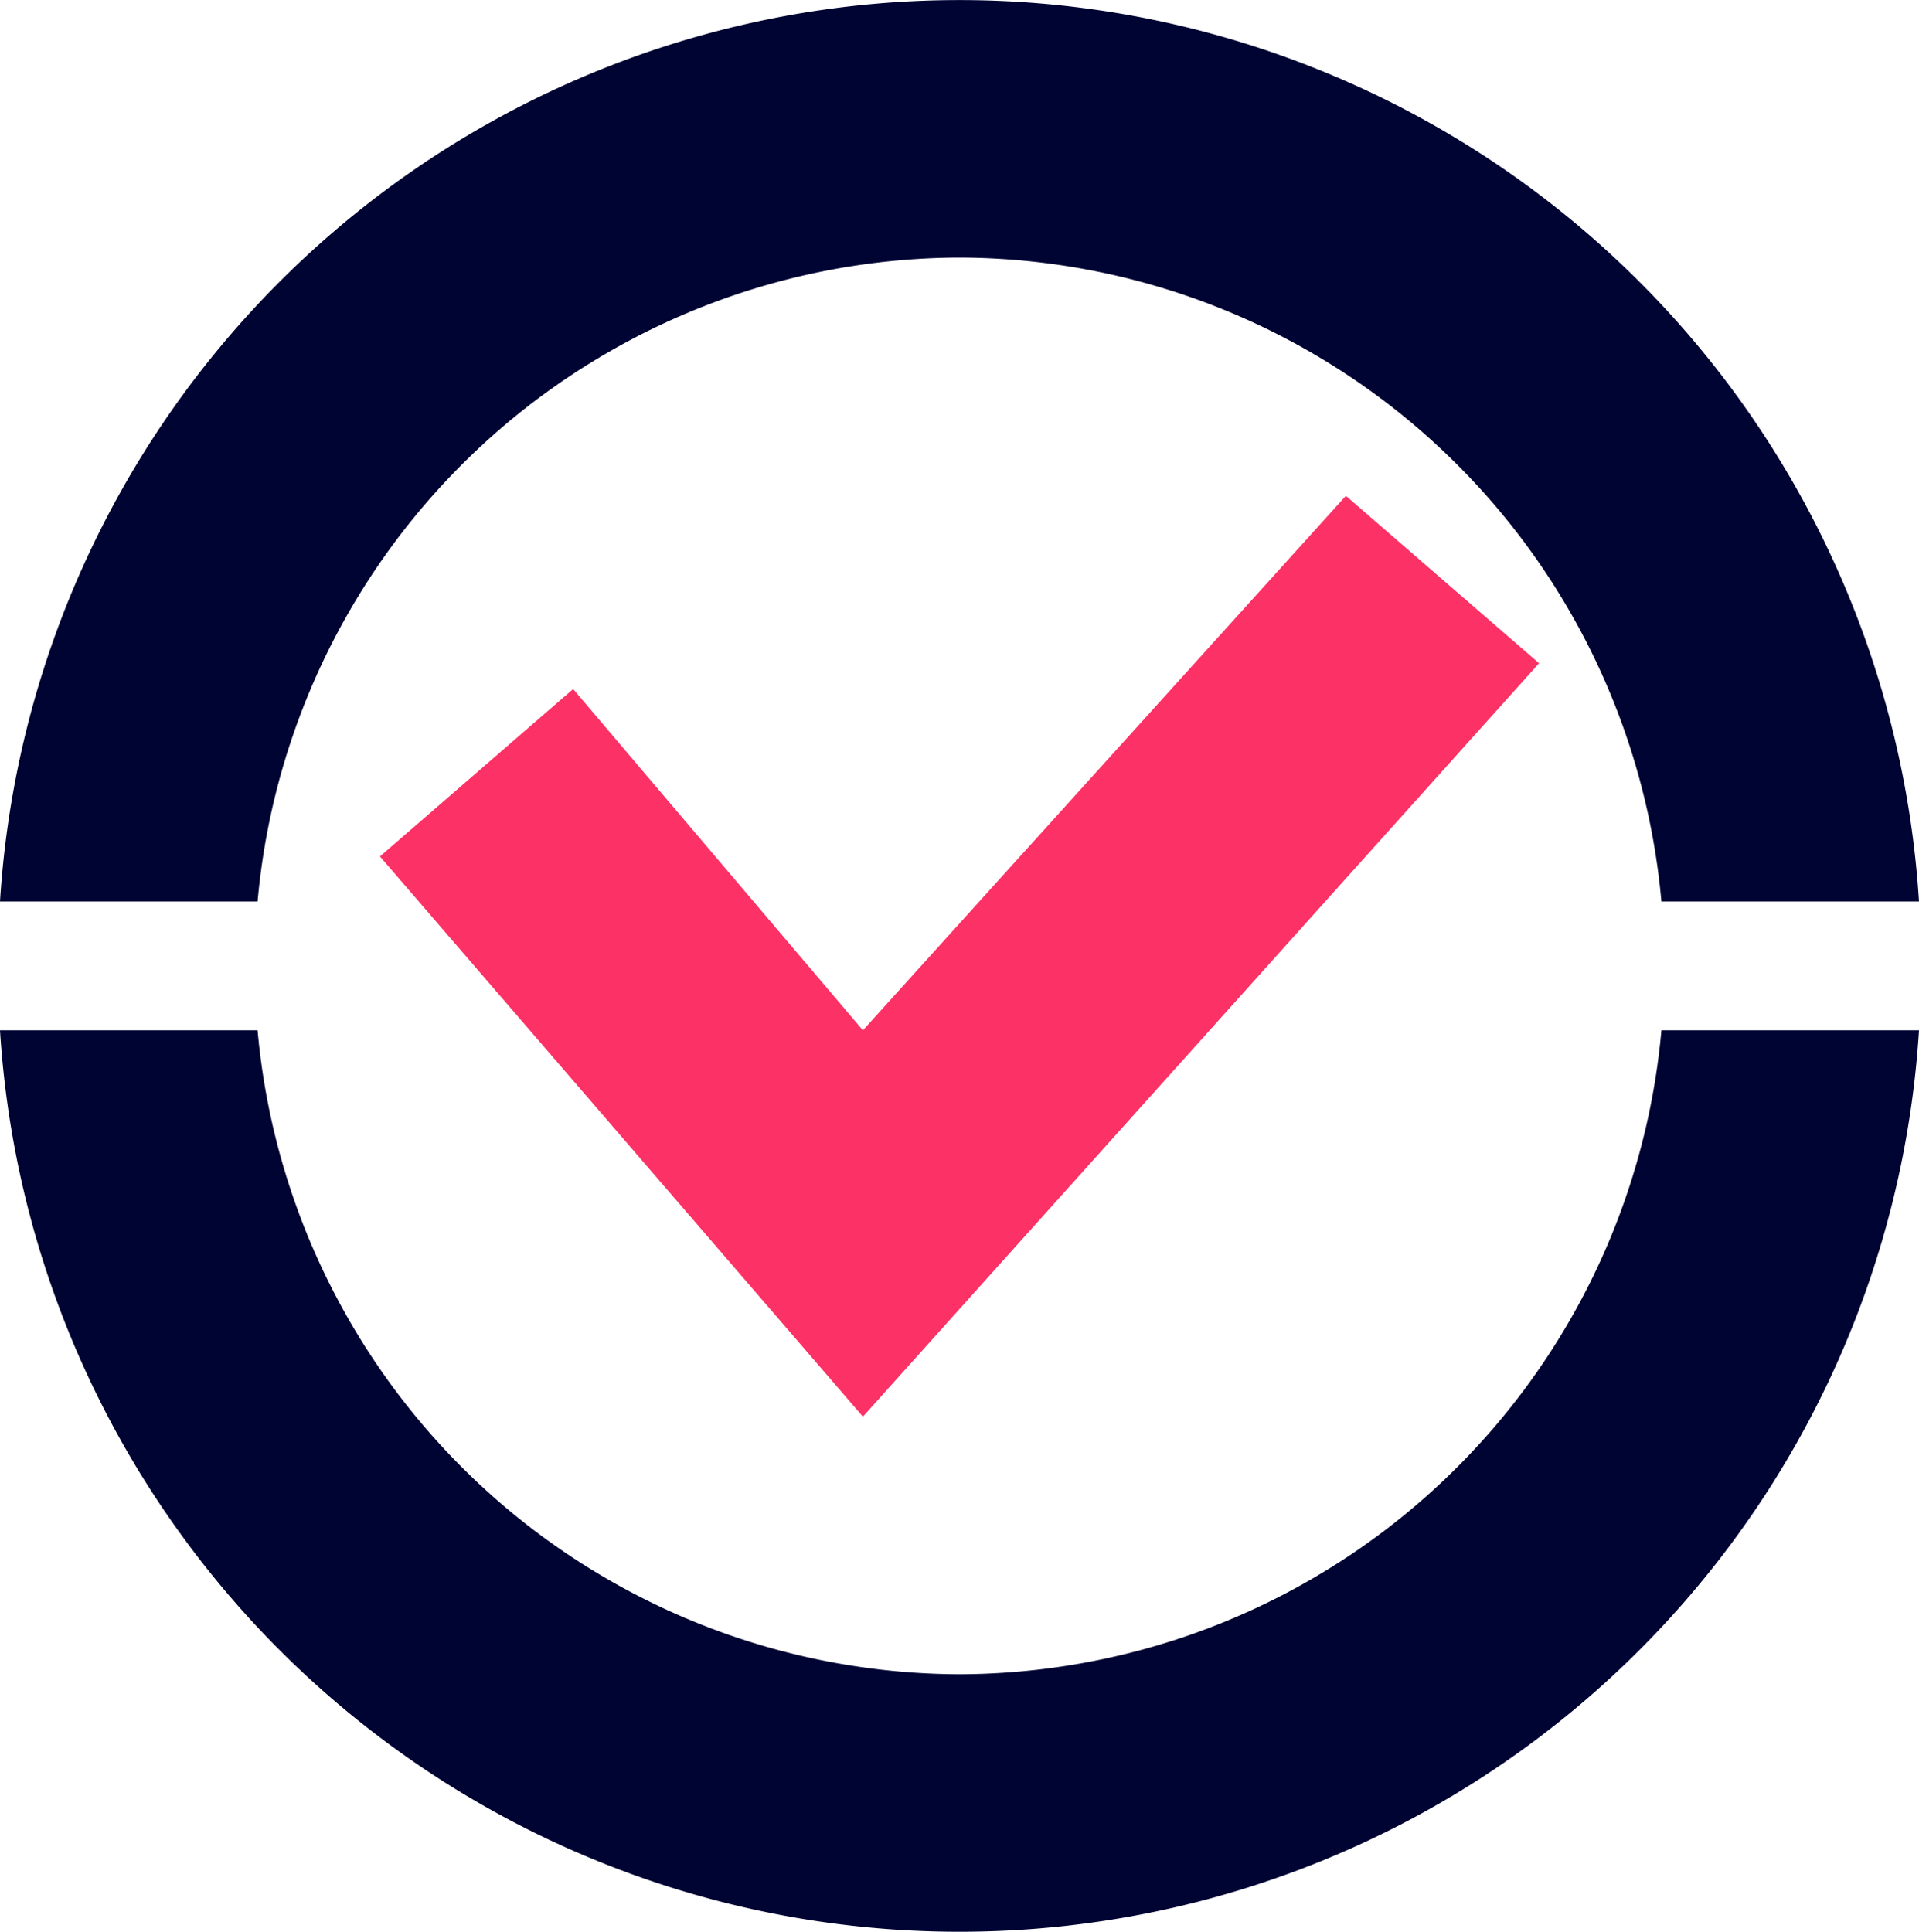
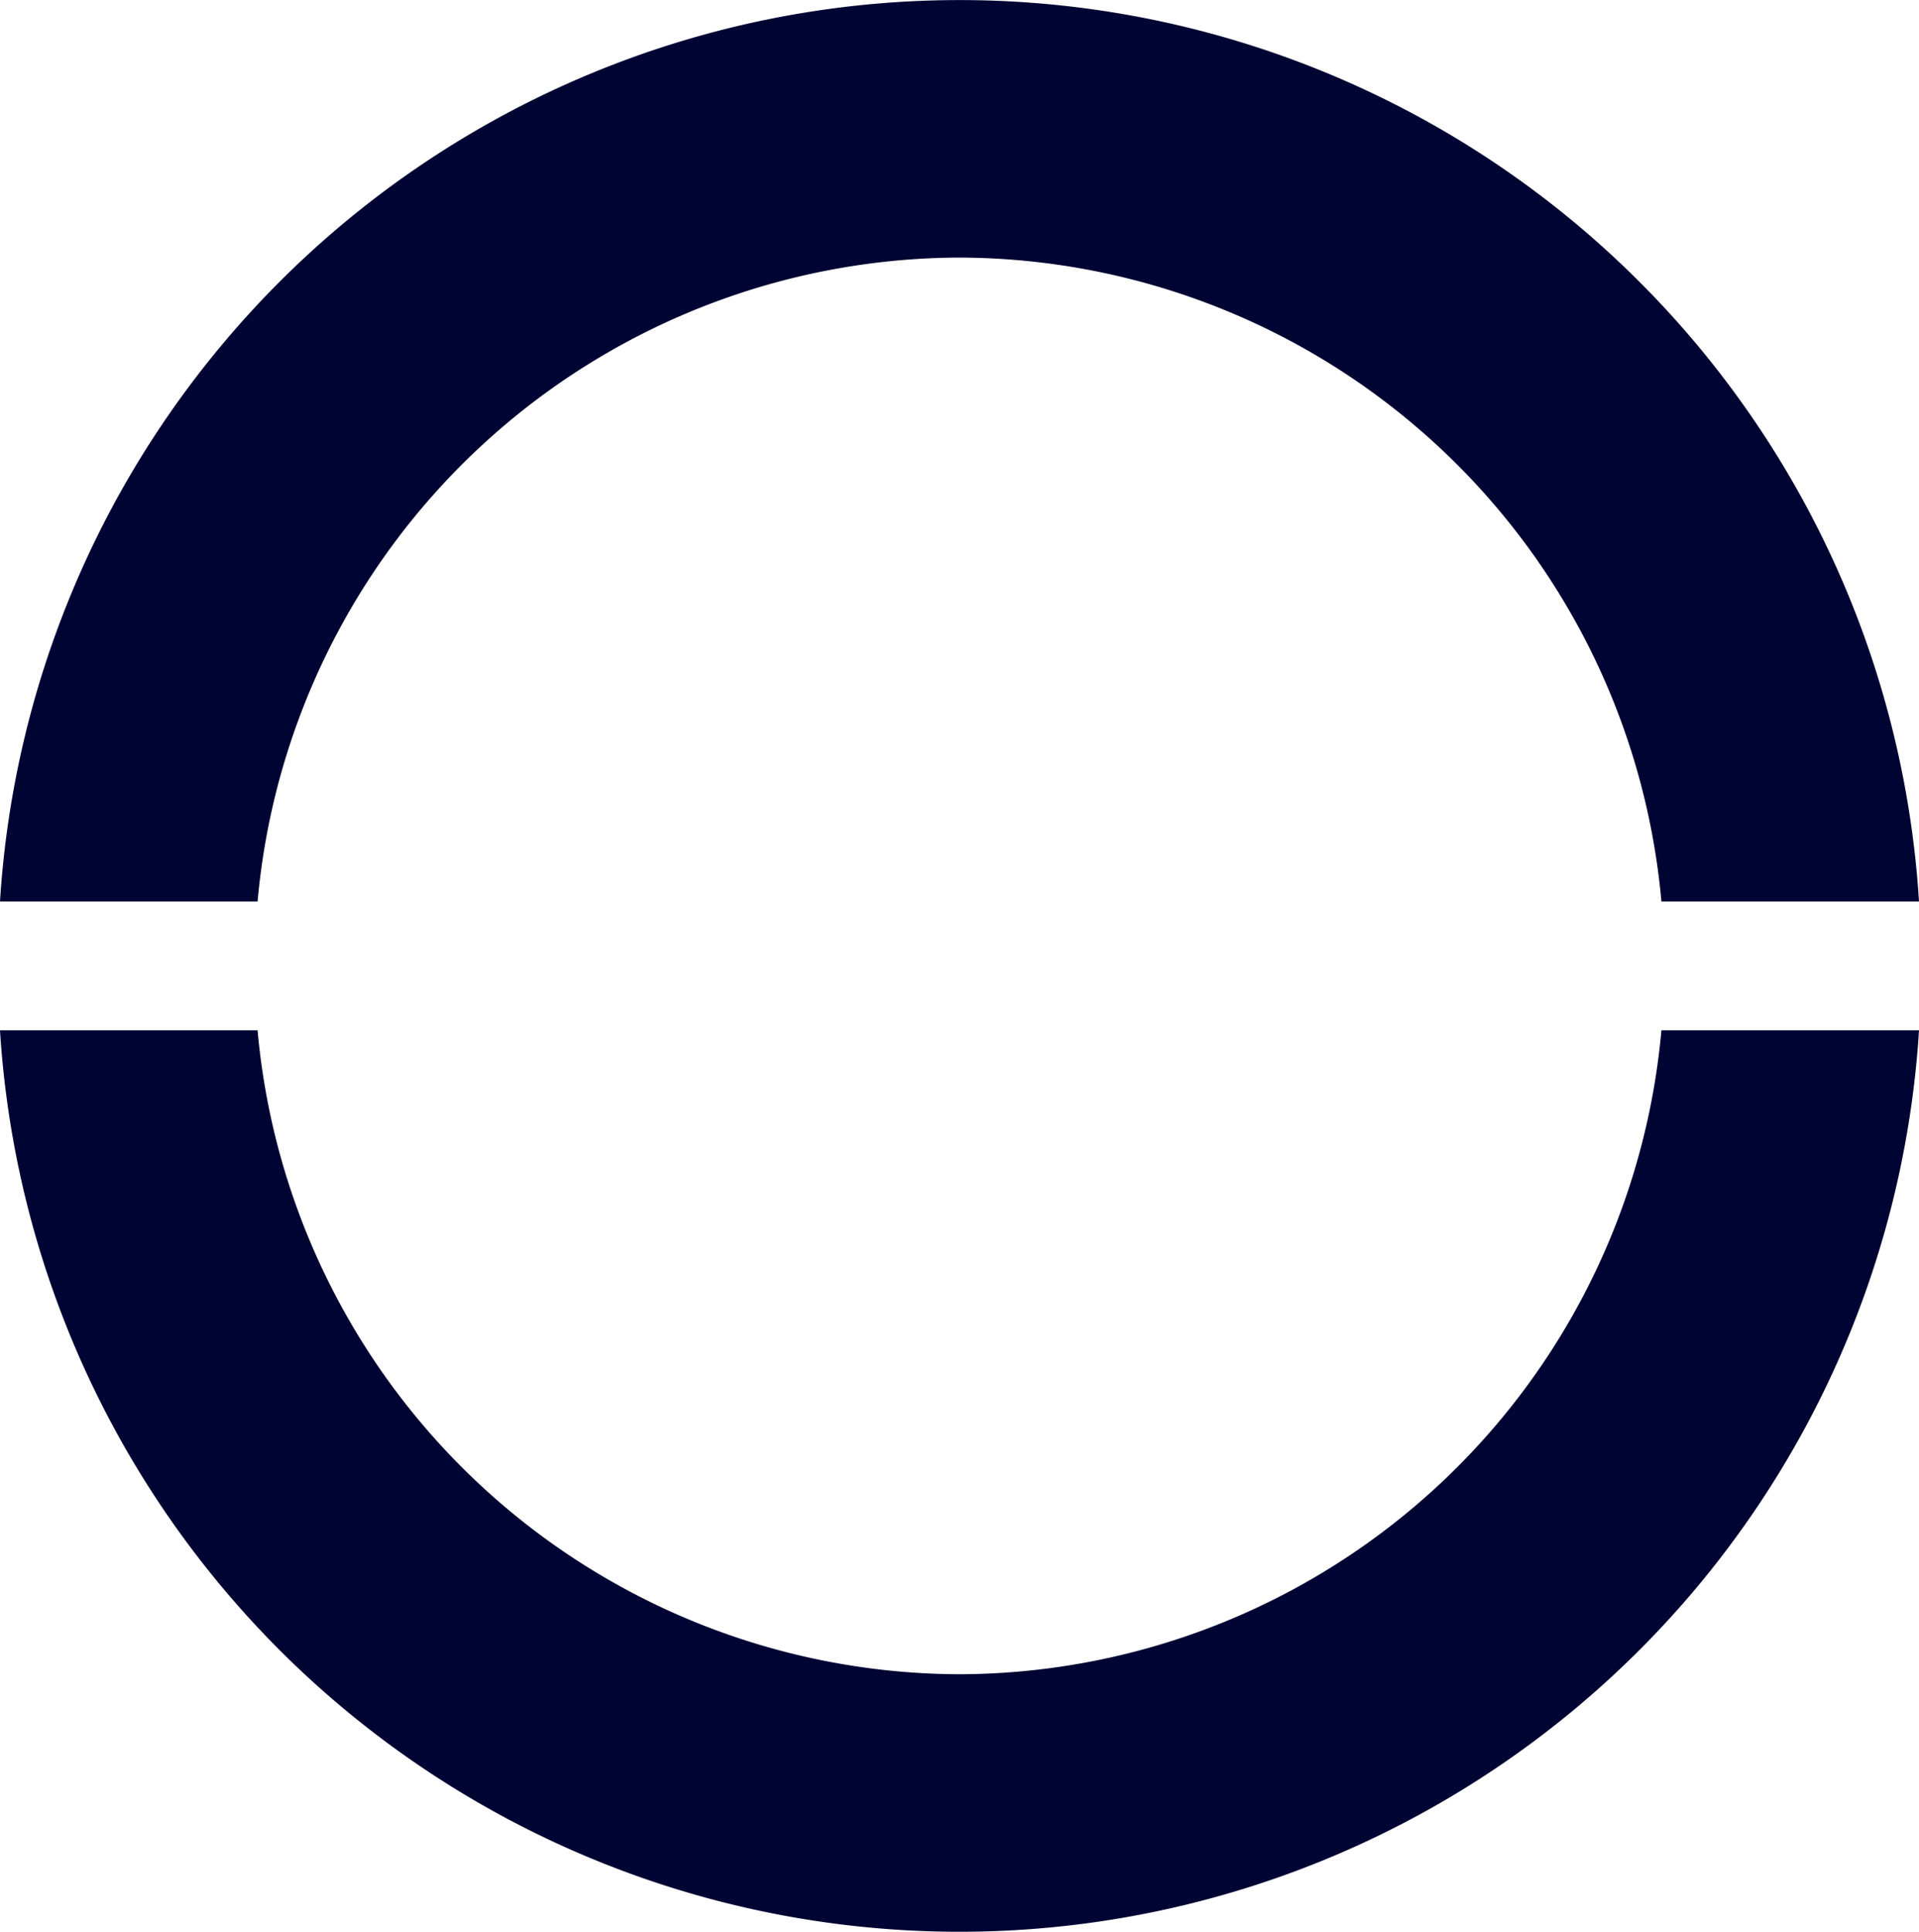
<svg xmlns="http://www.w3.org/2000/svg" width="29.8" height="30" viewBox="0 0 29.8 30">
  <g id="Group_929" data-name="Group 929" transform="translate(-2786 -284)">
    <g id="video" transform="translate(2784.9 283)">
      <path id="Path_476" data-name="Path 476" d="M16,5A10.977,10.977,0,0,1,26.9,15h4A14.929,14.929,0,0,0,1.1,15h4A10.977,10.977,0,0,1,16,5Z" fill="#000433" />
      <path id="Path_477" data-name="Path 477" d="M16,27A10.977,10.977,0,0,1,5.1,17h-4a14.929,14.929,0,0,0,29.8,0h-4A10.977,10.977,0,0,1,16,27Z" fill="#000433" />
    </g>
    <g id="Group_928" data-name="Group 928" transform="translate(2784.4 283)">
-       <path id="Path_514" data-name="Path 514" d="M15,23,7.5,14.3l3-2.6L15,17l7.5-8.3,3,2.6Z" fill="#fc3165" />
-     </g>
+       </g>
  </g>
</svg>